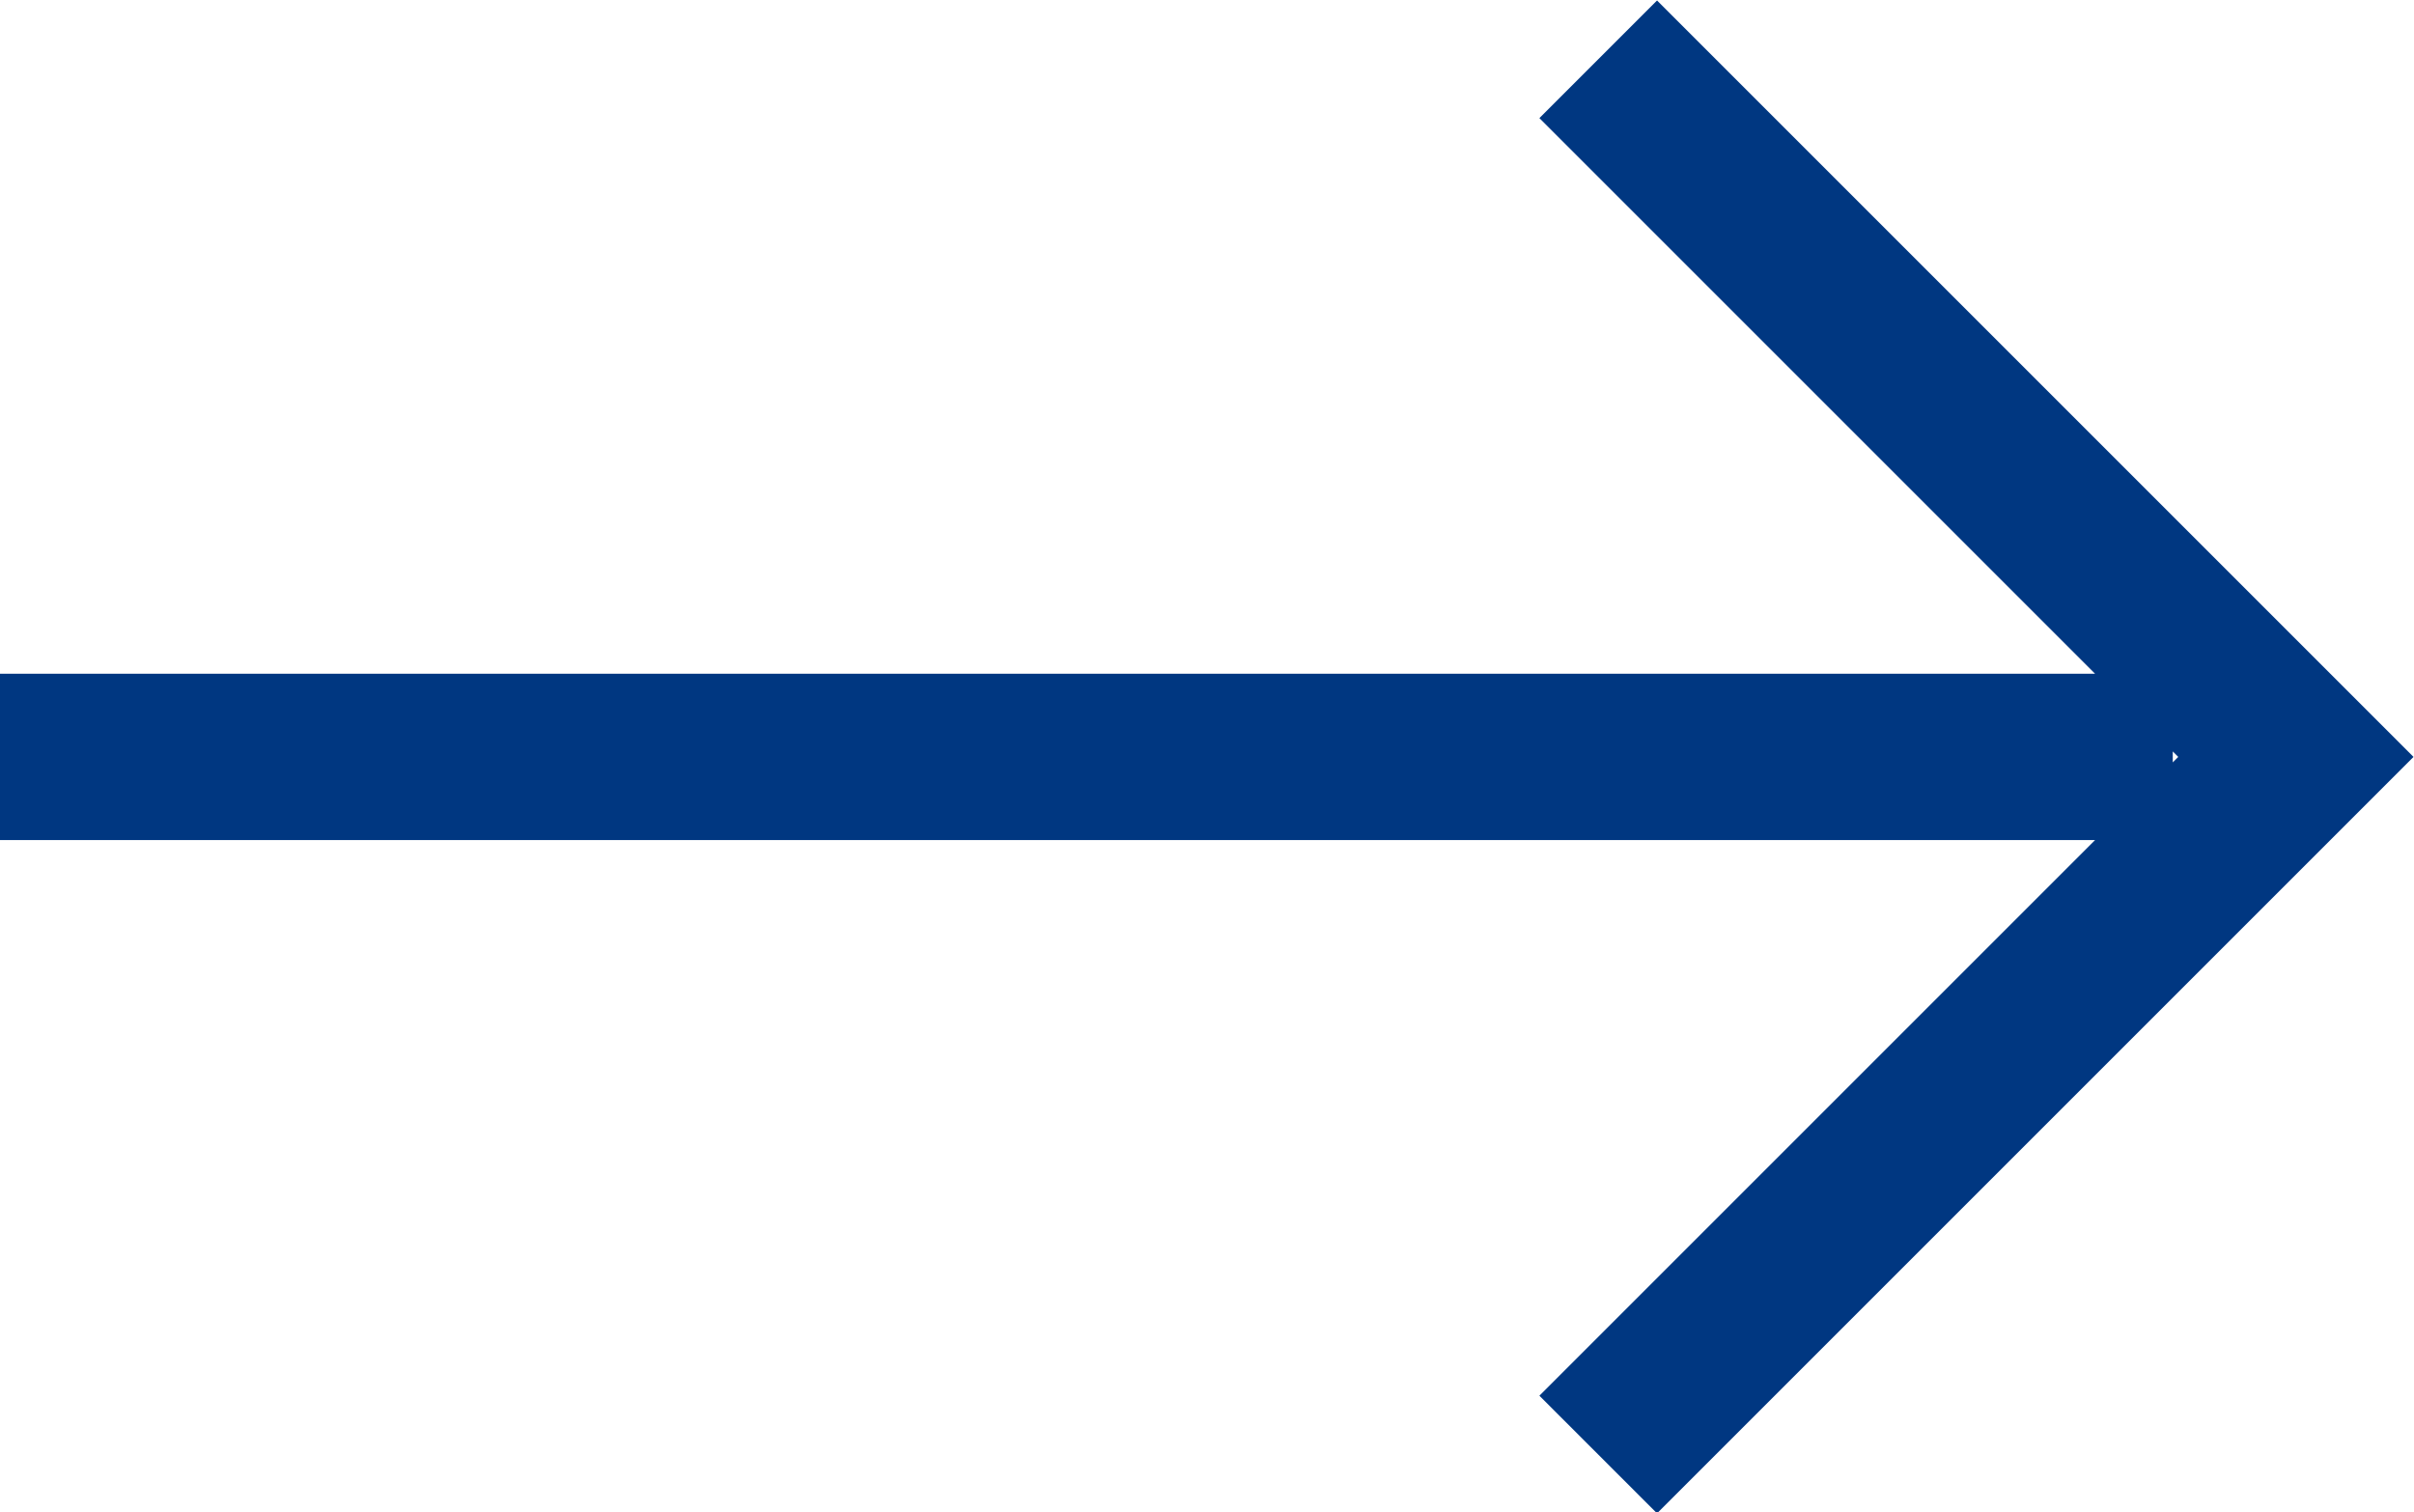
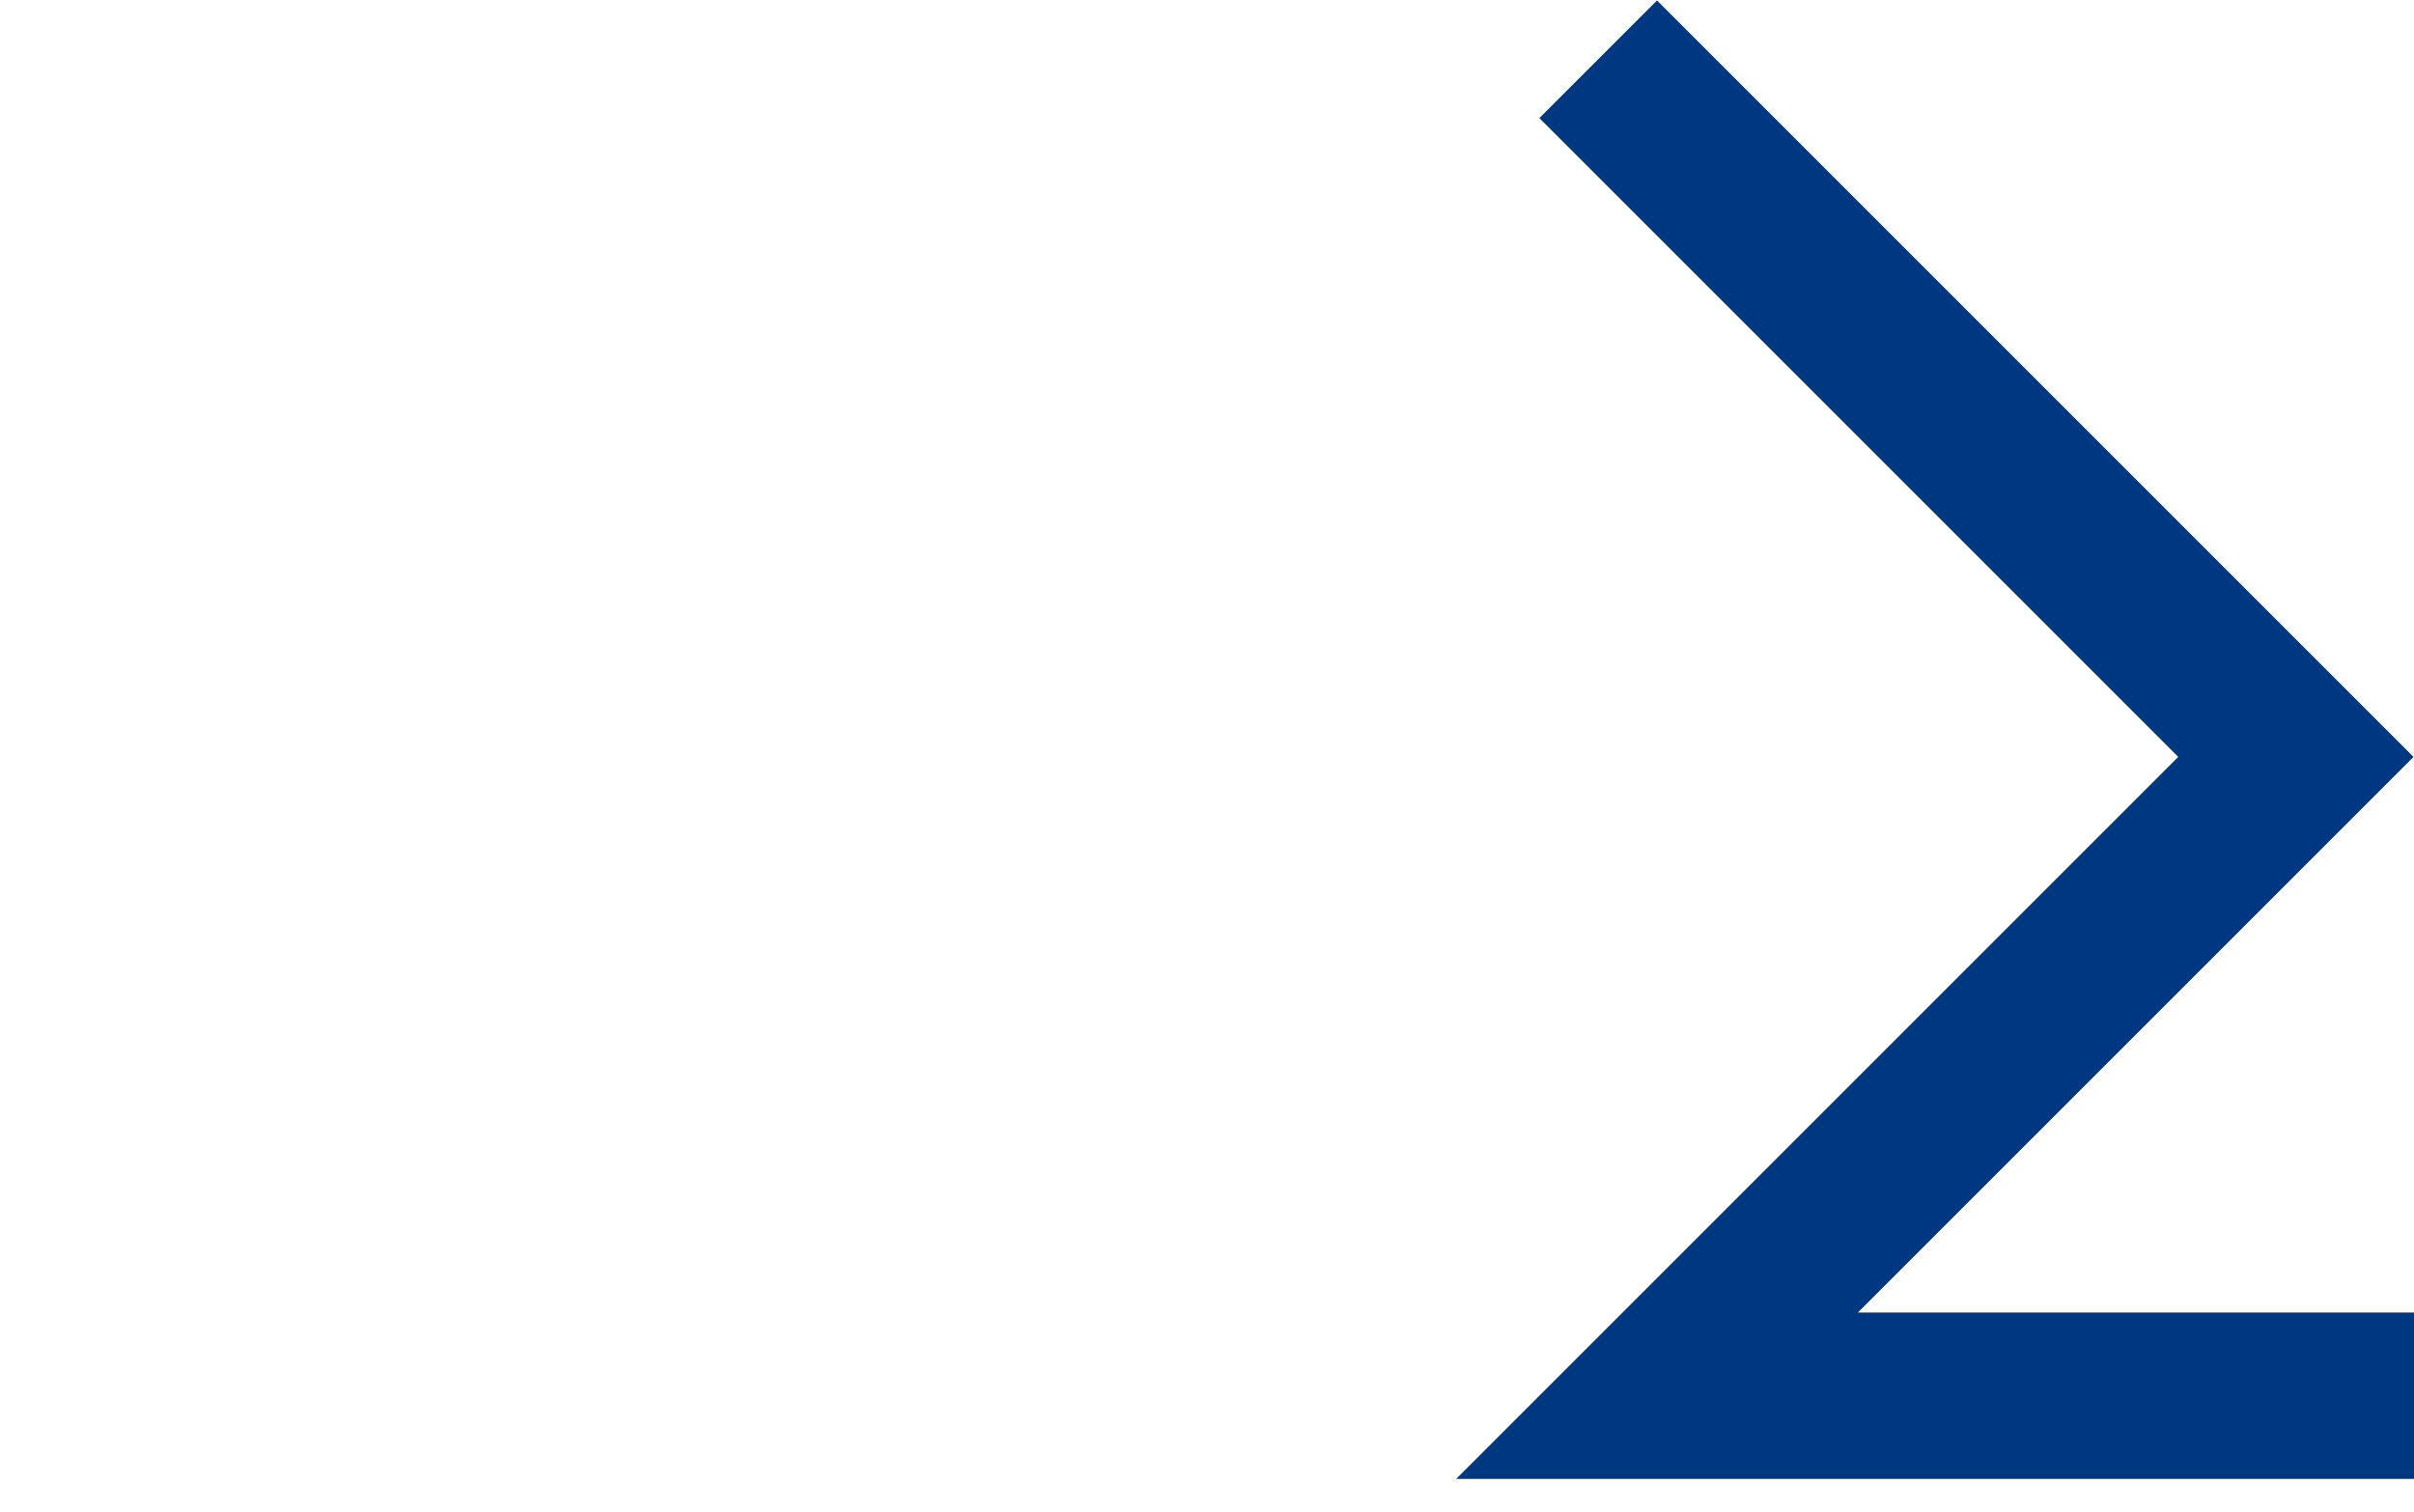
<svg xmlns="http://www.w3.org/2000/svg" version="1.1" id="圖層_1" x="0" y="0" viewBox="0 0 14.51 9.09" style="enable-background:new 0 0 14.51 9.09" xml:space="preserve">
  <style>.st0{fill:none;stroke:#003781;stroke-linecap:square;stroke-miterlimit:10}</style>
-   <path class="st0" d="m9.96.71 3.84 3.84-3.84 3.84M0 4.55h12.56" />
+   <path class="st0" d="m9.96.71 3.84 3.84-3.84 3.84h12.56" />
</svg>